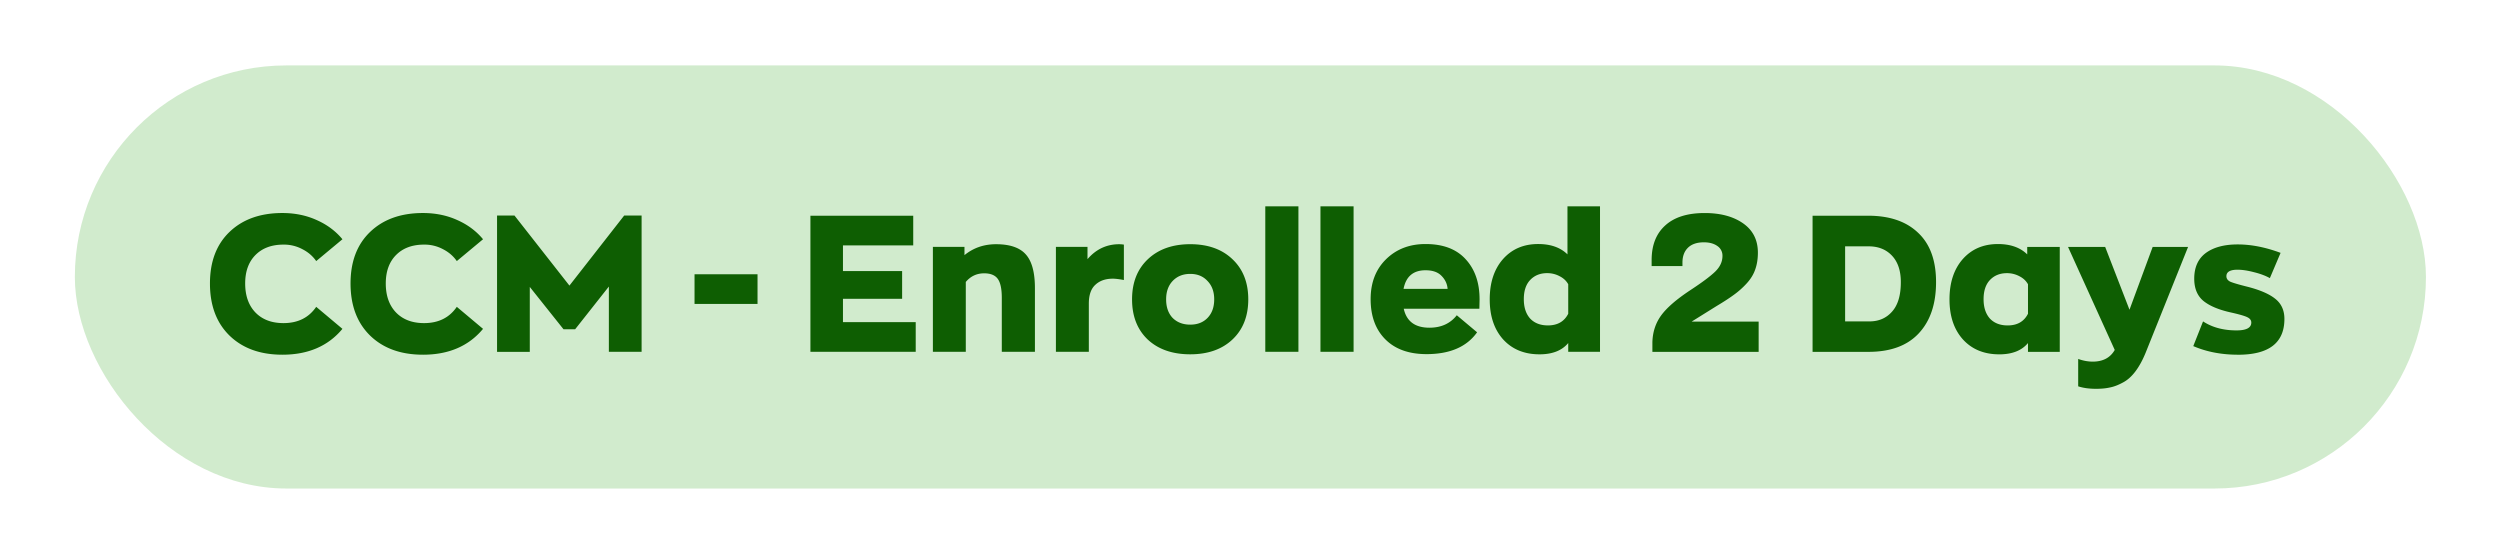
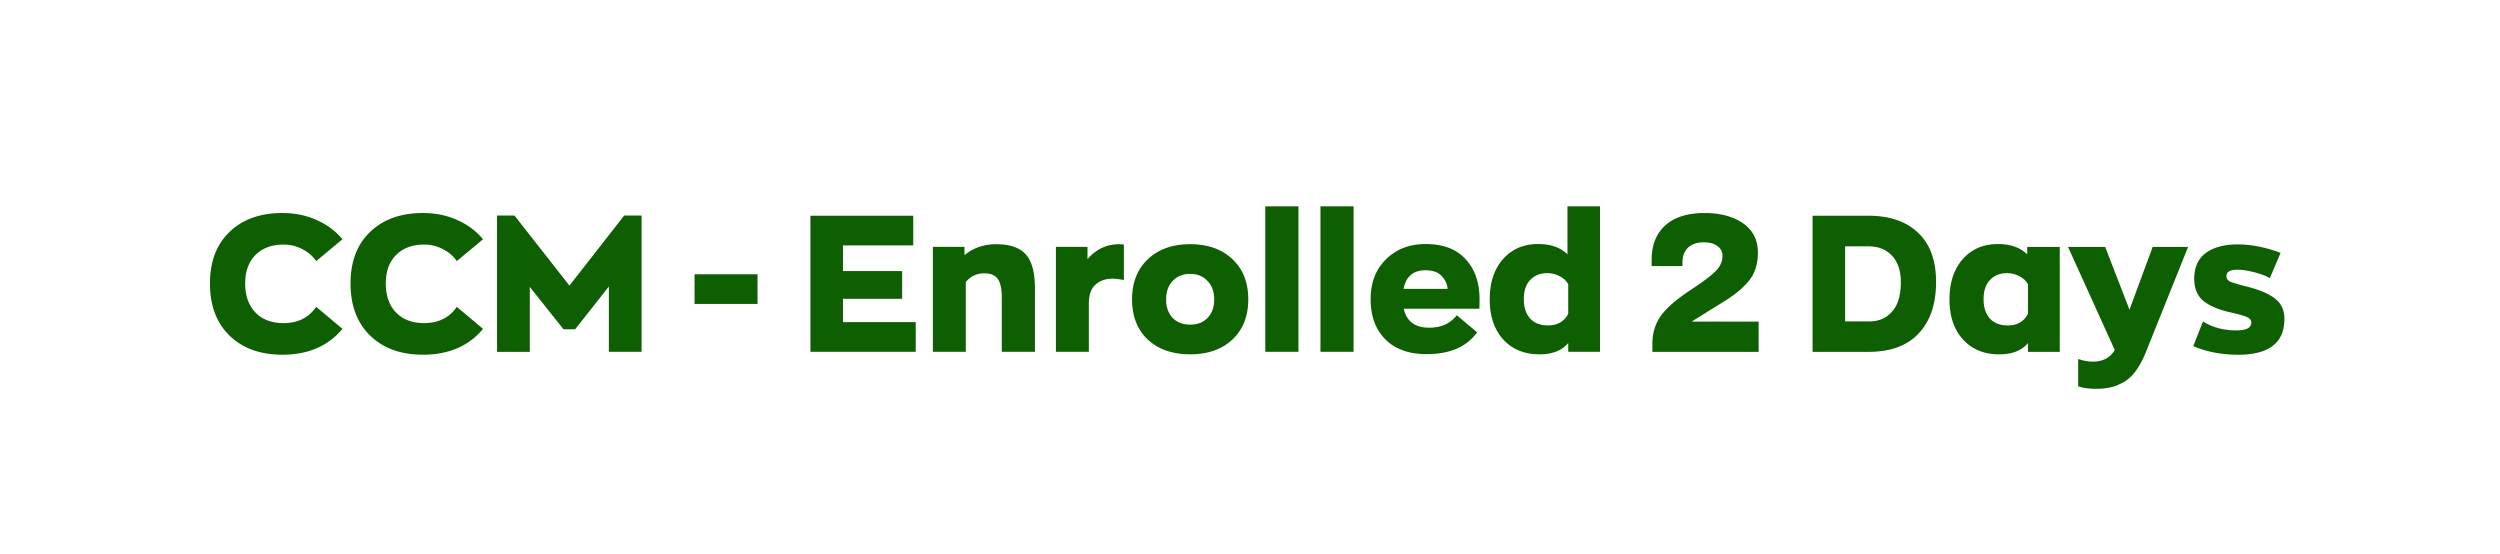
<svg xmlns="http://www.w3.org/2000/svg" width="167" height="37" fill="none">
  <g filter="url(#A)">
-     <rect x="5" width="157.053" height="28.263" rx="14.132" fill="#d1ebcd" />
    <path d="M18.859 19.324c-1.475 0-2.652-.426-3.53-1.279-.87-.853-1.304-2.012-1.304-3.479 0-1.458.435-2.605 1.304-3.44.878-.844 2.055-1.266 3.53-1.266.844 0 1.611.158 2.302.473.691.307 1.262.733 1.714 1.279l-1.752 1.458c-.23-.332-.537-.597-.921-.793a2.6 2.6 0 0 0-1.266-.307c-.785 0-1.407.23-1.867.691s-.691 1.096-.691 1.906c0 .818.23 1.466.691 1.944.46.469 1.083.703 1.867.703.963 0 1.692-.362 2.187-1.087l1.752 1.471c-.955 1.151-2.294 1.727-4.016 1.727zm9.392 0c-1.475 0-2.652-.426-3.53-1.279-.87-.853-1.305-2.012-1.305-3.479 0-1.458.435-2.605 1.305-3.44.878-.844 2.055-1.266 3.53-1.266.844 0 1.611.158 2.302.473.691.307 1.262.733 1.714 1.279l-1.752 1.458c-.23-.332-.537-.597-.921-.793a2.6 2.6 0 0 0-1.266-.307c-.785 0-1.407.23-1.867.691s-.691 1.096-.691 1.906c0 .818.23 1.466.691 1.944.46.469 1.083.703 1.867.703.963 0 1.692-.362 2.187-1.087l1.752 1.471c-.955 1.151-2.294 1.727-4.016 1.727zm13.444-9.298h1.164v9.106h-2.187v-4.361l-2.251 2.852h-.78l-2.251-2.826v4.336h-2.187v-9.106h1.164l3.671 4.681 3.658-4.681zm4.7 5.909v-1.982h4.208v1.982h-4.208zm7.741 3.197v-9.093h6.868v1.982h-4.694v1.714h3.952v1.854h-3.952v1.56h4.86v1.982h-7.034zm8.181 0v-7.009h2.11v.55c.597-.486 1.3-.729 2.11-.729.929 0 1.594.23 1.995.691.401.452.601 1.202.601 2.251v4.246H66.92v-3.607c0-.597-.09-1.019-.269-1.266s-.482-.371-.908-.371c-.495 0-.904.192-1.228.576v4.668h-2.2zm8.218 0v-7.009h2.11v.819c.571-.665 1.279-.998 2.123-.998a2.23 2.23 0 0 1 .307.026v2.366c-.316-.06-.563-.09-.742-.09-.486 0-.874.136-1.164.409-.29.264-.435.682-.435 1.253v3.223h-2.2zm8.975.166c-1.185 0-2.132-.328-2.839-.985-.699-.665-1.049-1.56-1.049-2.686s.354-2.021 1.061-2.686 1.65-.998 2.826-.998 2.115.333 2.814.998c.708.665 1.062 1.56 1.062 2.686s-.354 2.021-1.062 2.686c-.699.656-1.637.985-2.814.985zm-1.177-2.43c.298.298.691.448 1.177.448s.874-.154 1.164-.46.435-.716.435-1.228-.149-.921-.448-1.228c-.29-.316-.674-.473-1.151-.473-.486 0-.878.158-1.177.473-.29.307-.435.716-.435 1.228 0 .52.145.934.435 1.241zm6.189 2.264v-9.72h2.213v9.72h-2.213zm3.685 0v-9.72h2.213v9.72h-2.213zm10.629-3.504l-.013.627h-5.052c.188.844.759 1.266 1.714 1.266.784 0 1.394-.277 1.829-.831l1.356 1.138c-.691.972-1.816 1.458-3.376 1.458-1.177 0-2.093-.328-2.75-.985s-.985-1.552-.985-2.686c0-1.1.341-1.987 1.023-2.66.691-.682 1.573-1.023 2.647-1.023 1.168 0 2.059.337 2.673 1.01.623.674.934 1.569.934 2.686zm-3.607-1.944c-.819 0-1.309.413-1.471 1.241H96.7c-.026-.332-.162-.622-.409-.87-.239-.247-.593-.371-1.062-.371zm7.611 5.615c-1.015 0-1.825-.333-2.431-.998-.596-.665-.895-1.556-.895-2.673s.294-2.012.883-2.686c.597-.674 1.381-1.01 2.353-1.01.836 0 1.488.23 1.957.691v-3.21h2.174v9.72h-2.123v-.588c-.418.503-1.057.755-1.918.755zm.562-1.931c.64 0 1.092-.26 1.356-.78v-1.97c-.128-.23-.32-.409-.576-.537-.255-.136-.532-.205-.831-.205-.469 0-.848.154-1.138.461-.282.298-.422.725-.422 1.279 0 .546.14.976.422 1.292.29.307.686.46 1.189.46zm9.6-.256h4.476v2.021h-7.098v-.639c.017-.674.209-1.266.575-1.778.375-.52 1.028-1.087 1.957-1.701.793-.52 1.347-.934 1.663-1.241.324-.315.486-.665.486-1.049a.77.77 0 0 0-.346-.665c-.23-.162-.528-.243-.895-.243-.469 0-.827.124-1.074.371-.239.239-.358.567-.358.985v.23h-2.059v-.396c0-.998.302-1.769.908-2.315.605-.554 1.483-.831 2.634-.831 1.058 0 1.914.23 2.571.691s.985 1.113.985 1.957c0 .418-.06.793-.179 1.125-.111.324-.299.631-.563.921-.256.281-.537.533-.844.755-.299.222-.691.477-1.177.767l-1.662 1.036zm8.078 2.021v-9.093h3.709c1.433 0 2.545.379 3.338 1.138.802.75 1.202 1.85 1.202 3.3 0 1.458-.387 2.601-1.163 3.428-.768.819-1.885 1.228-3.351 1.228h-3.735zm2.174-2.033h1.625c.622 0 1.125-.217 1.509-.652.392-.435.588-1.091.588-1.97 0-.759-.196-1.347-.588-1.765s-.912-.627-1.56-.627h-1.574v5.013zm10.298 2.2c-1.015 0-1.825-.333-2.43-.998-.597-.665-.895-1.556-.895-2.673s.294-2.012.882-2.686c.597-.674 1.381-1.01 2.353-1.01.836 0 1.488.23 1.957.691v-.499h2.174v7.009h-2.123v-.588c-.418.503-1.057.755-1.918.755zm.563-1.931c.639 0 1.091-.26 1.355-.78v-1.97c-.128-.23-.319-.409-.575-.537a1.74 1.74 0 0 0-.832-.205c-.469 0-.848.154-1.138.461-.281.298-.422.725-.422 1.279 0 .546.141.976.422 1.292.29.307.687.46 1.19.46zm9.683-5.244h2.366l-2.801 6.983c-.213.537-.452.98-.716 1.33s-.55.601-.857.755c-.299.162-.58.269-.844.32-.265.06-.572.09-.921.09-.469 0-.87-.055-1.202-.166v-1.829c.332.119.656.179.972.179.682 0 1.172-.26 1.47-.78l-3.12-6.881h2.481l1.624 4.195 1.548-4.195zm5.706 7.2c-1.108 0-2.106-.192-2.993-.575l.653-1.65c.614.401 1.36.601 2.238.601.656 0 .985-.175.985-.524 0-.153-.09-.273-.269-.358-.17-.085-.541-.192-1.113-.32-.801-.179-1.406-.435-1.816-.767-.409-.341-.614-.836-.614-1.484 0-.759.256-1.33.768-1.714.52-.384 1.232-.576 2.136-.576s1.858.188 2.864.563l-.716 1.688c-.29-.162-.644-.294-1.061-.396-.418-.111-.785-.166-1.1-.166-.495 0-.742.145-.742.435 0 .153.081.273.243.358.171.077.541.188 1.113.332.852.213 1.483.482 1.893.806.417.324.626.776.626 1.356 0 1.595-1.031 2.392-3.095 2.392z" fill="#0e5e02" />
  </g>
  <defs>
    <filter id="A" x=".63" y="0" width="165.793" height="37.003" filterUnits="userSpaceOnUse" color-interpolation-filters="sRGB">
      <feFlood flood-opacity="0" result="A" />
      <feColorMatrix in="SourceAlpha" values="0 0 0 0 0 0 0 0 0 0 0 0 0 0 0 0 0 0 127 0" result="B" />
      <feOffset dy="4.37" />
      <feGaussianBlur stdDeviation="2.185" />
      <feComposite in2="B" operator="out" />
      <feColorMatrix values="0 0 0 0 0 0 0 0 0 0 0 0 0 0 0 0 0 0 0.25 0" />
      <feBlend in2="A" />
      <feBlend in="SourceGraphic" />
    </filter>
  </defs>
</svg>